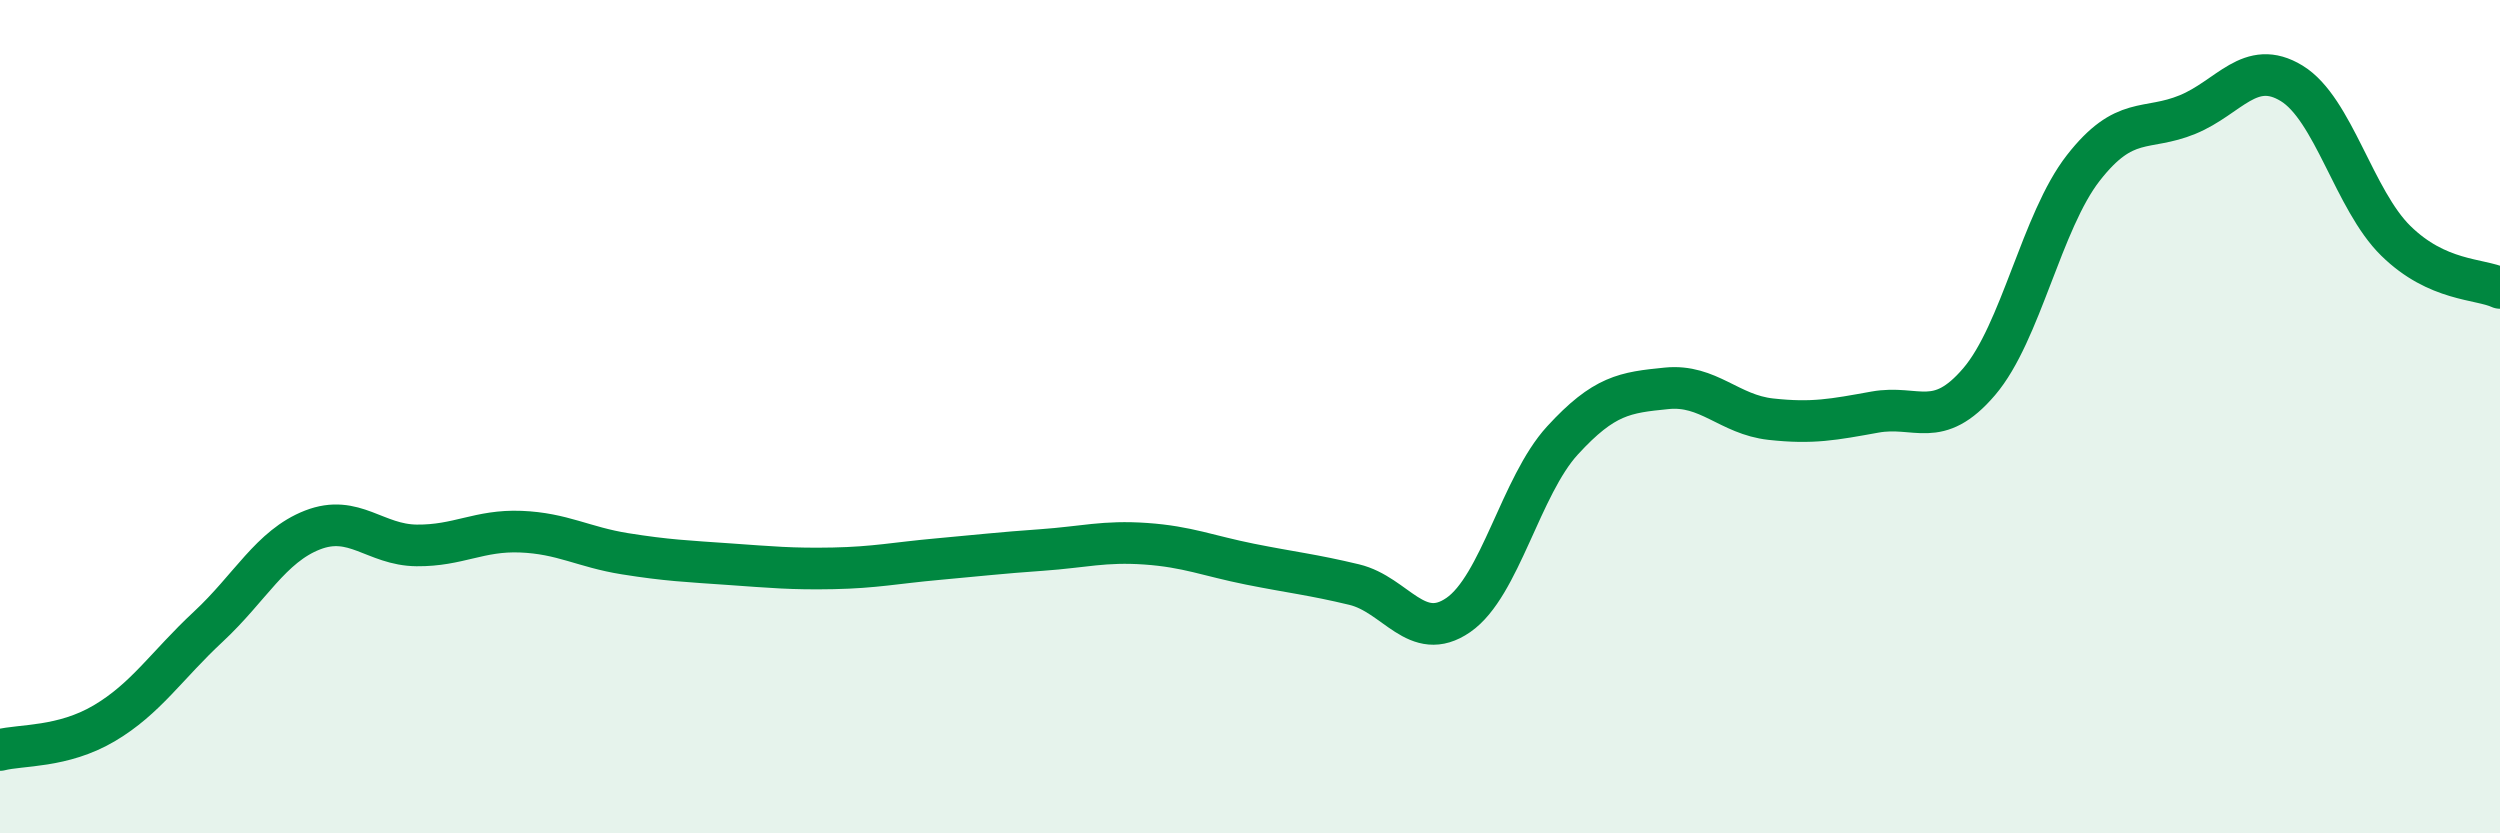
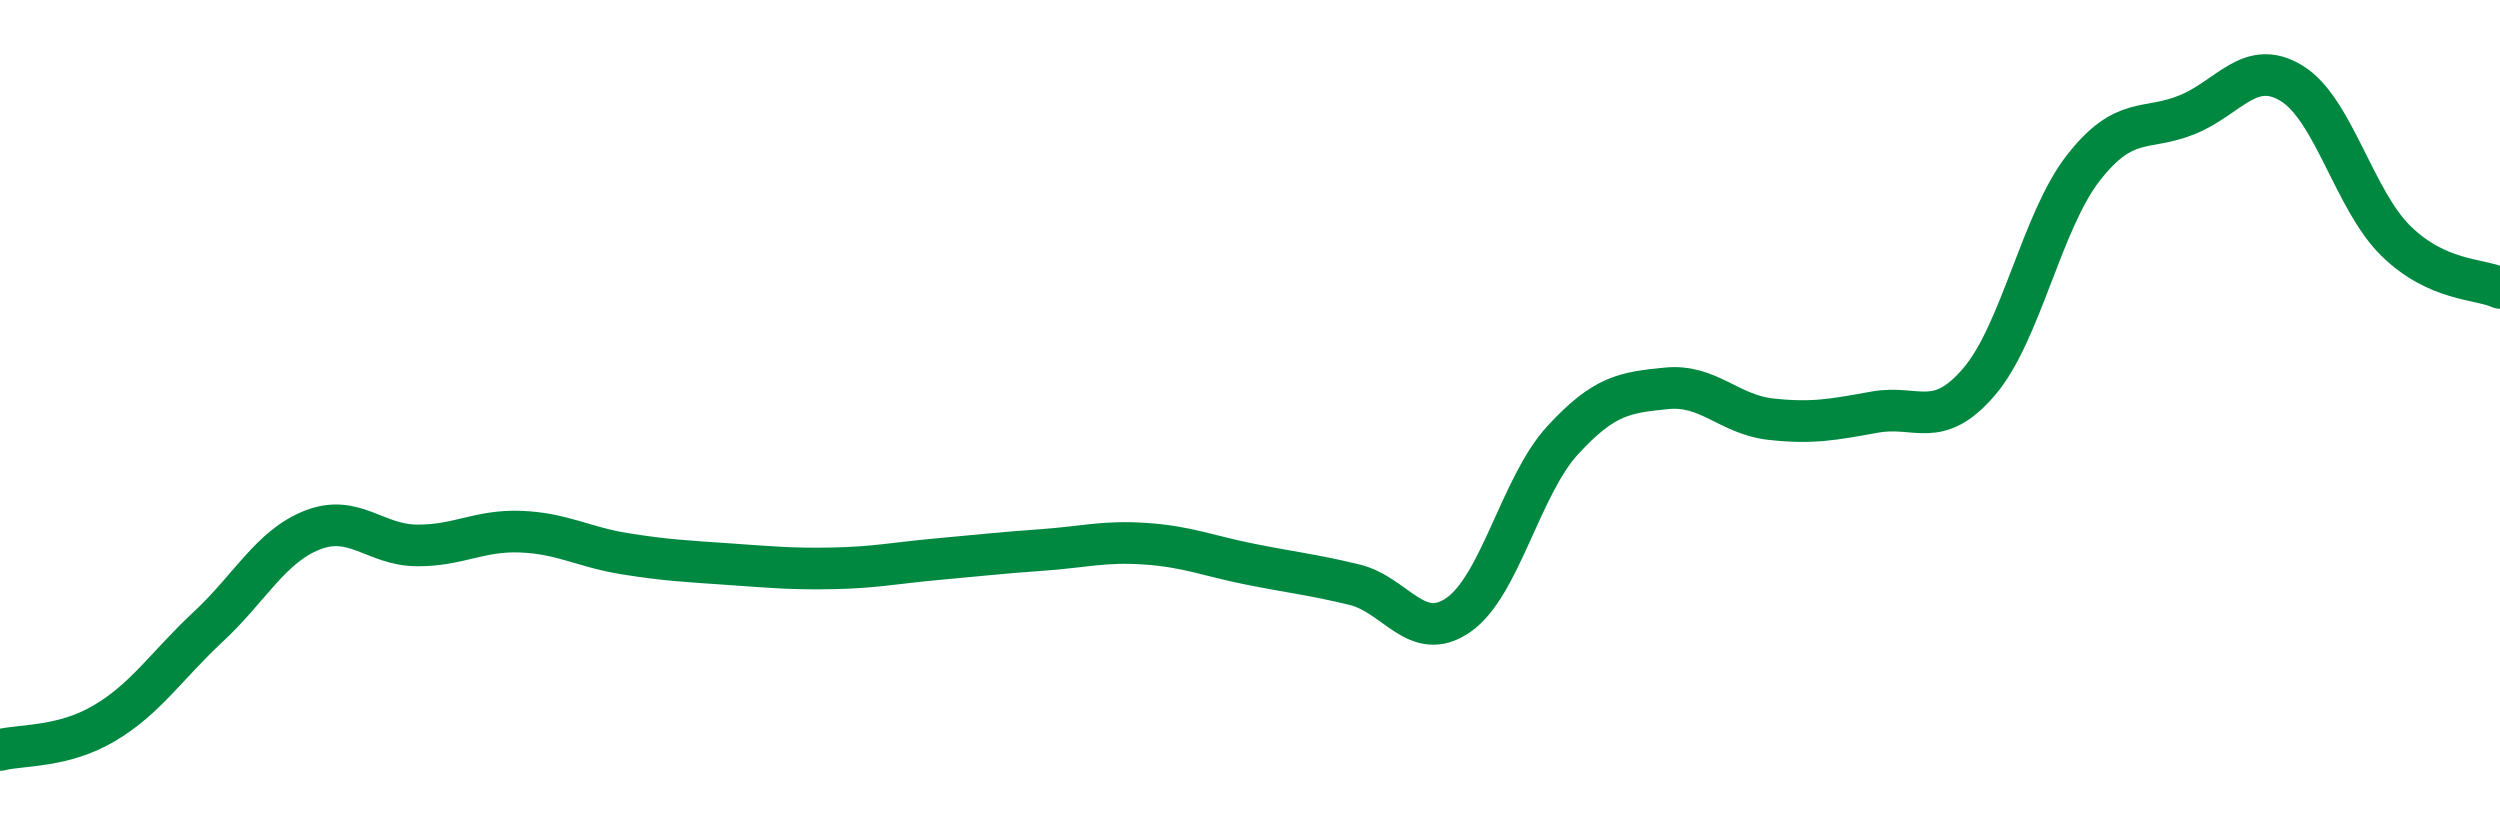
<svg xmlns="http://www.w3.org/2000/svg" width="60" height="20" viewBox="0 0 60 20">
-   <path d="M 0,18 C 0.5,17.87 1.5,17.95 2.5,17.36 C 3.5,16.77 4,15.97 5,15.04 C 6,14.11 6.5,13.11 7.5,12.72 C 8.5,12.33 9,13.08 10,13.09 C 11,13.1 11.5,12.72 12.5,12.76 C 13.5,12.8 14,13.13 15,13.29 C 16,13.45 16.5,13.47 17.5,13.54 C 18.5,13.61 19,13.66 20,13.64 C 21,13.62 21.5,13.51 22.5,13.42 C 23.5,13.33 24,13.27 25,13.2 C 26,13.13 26.5,12.98 27.5,13.05 C 28.5,13.12 29,13.34 30,13.54 C 31,13.74 31.5,13.79 32.5,14.03 C 33.5,14.27 34,15.45 35,14.76 C 36,14.07 36.5,11.66 37.5,10.57 C 38.5,9.48 39,9.42 40,9.32 C 41,9.22 41.5,9.95 42.5,10.06 C 43.5,10.17 44,10.07 45,9.89 C 46,9.71 46.5,10.33 47.5,9.16 C 48.5,7.99 49,5.31 50,4.03 C 51,2.75 51.5,3.16 52.5,2.75 C 53.5,2.34 54,1.39 55,2 C 56,2.61 56.5,4.8 57.5,5.78 C 58.5,6.76 59.5,6.68 60,6.91L60 20L0 20Z" fill="#008740" opacity="0.1" stroke-linecap="round" stroke-linejoin="round" />
  <path d="M 0,18 C 0.5,17.87 1.5,17.95 2.5,17.36 C 3.5,16.77 4,15.97 5,15.04 C 6,14.11 6.5,13.11 7.5,12.72 C 8.5,12.33 9,13.08 10,13.09 C 11,13.1 11.5,12.72 12.5,12.76 C 13.5,12.8 14,13.13 15,13.29 C 16,13.45 16.5,13.47 17.5,13.54 C 18.5,13.61 19,13.66 20,13.64 C 21,13.62 21.5,13.51 22.5,13.42 C 23.5,13.33 24,13.27 25,13.2 C 26,13.13 26.5,12.98 27.5,13.05 C 28.5,13.12 29,13.34 30,13.54 C 31,13.74 31.5,13.79 32.5,14.03 C 33.5,14.27 34,15.45 35,14.76 C 36,14.07 36.5,11.66 37.5,10.57 C 38.5,9.48 39,9.42 40,9.32 C 41,9.22 41.5,9.95 42.5,10.06 C 43.5,10.17 44,10.07 45,9.89 C 46,9.71 46.5,10.33 47.5,9.16 C 48.5,7.99 49,5.31 50,4.03 C 51,2.75 51.5,3.16 52.5,2.75 C 53.5,2.34 54,1.39 55,2 C 56,2.61 56.5,4.8 57.5,5.78 C 58.5,6.76 59.5,6.68 60,6.91" stroke="#008740" stroke-width="1" fill="none" stroke-linecap="round" stroke-linejoin="round" />
</svg>